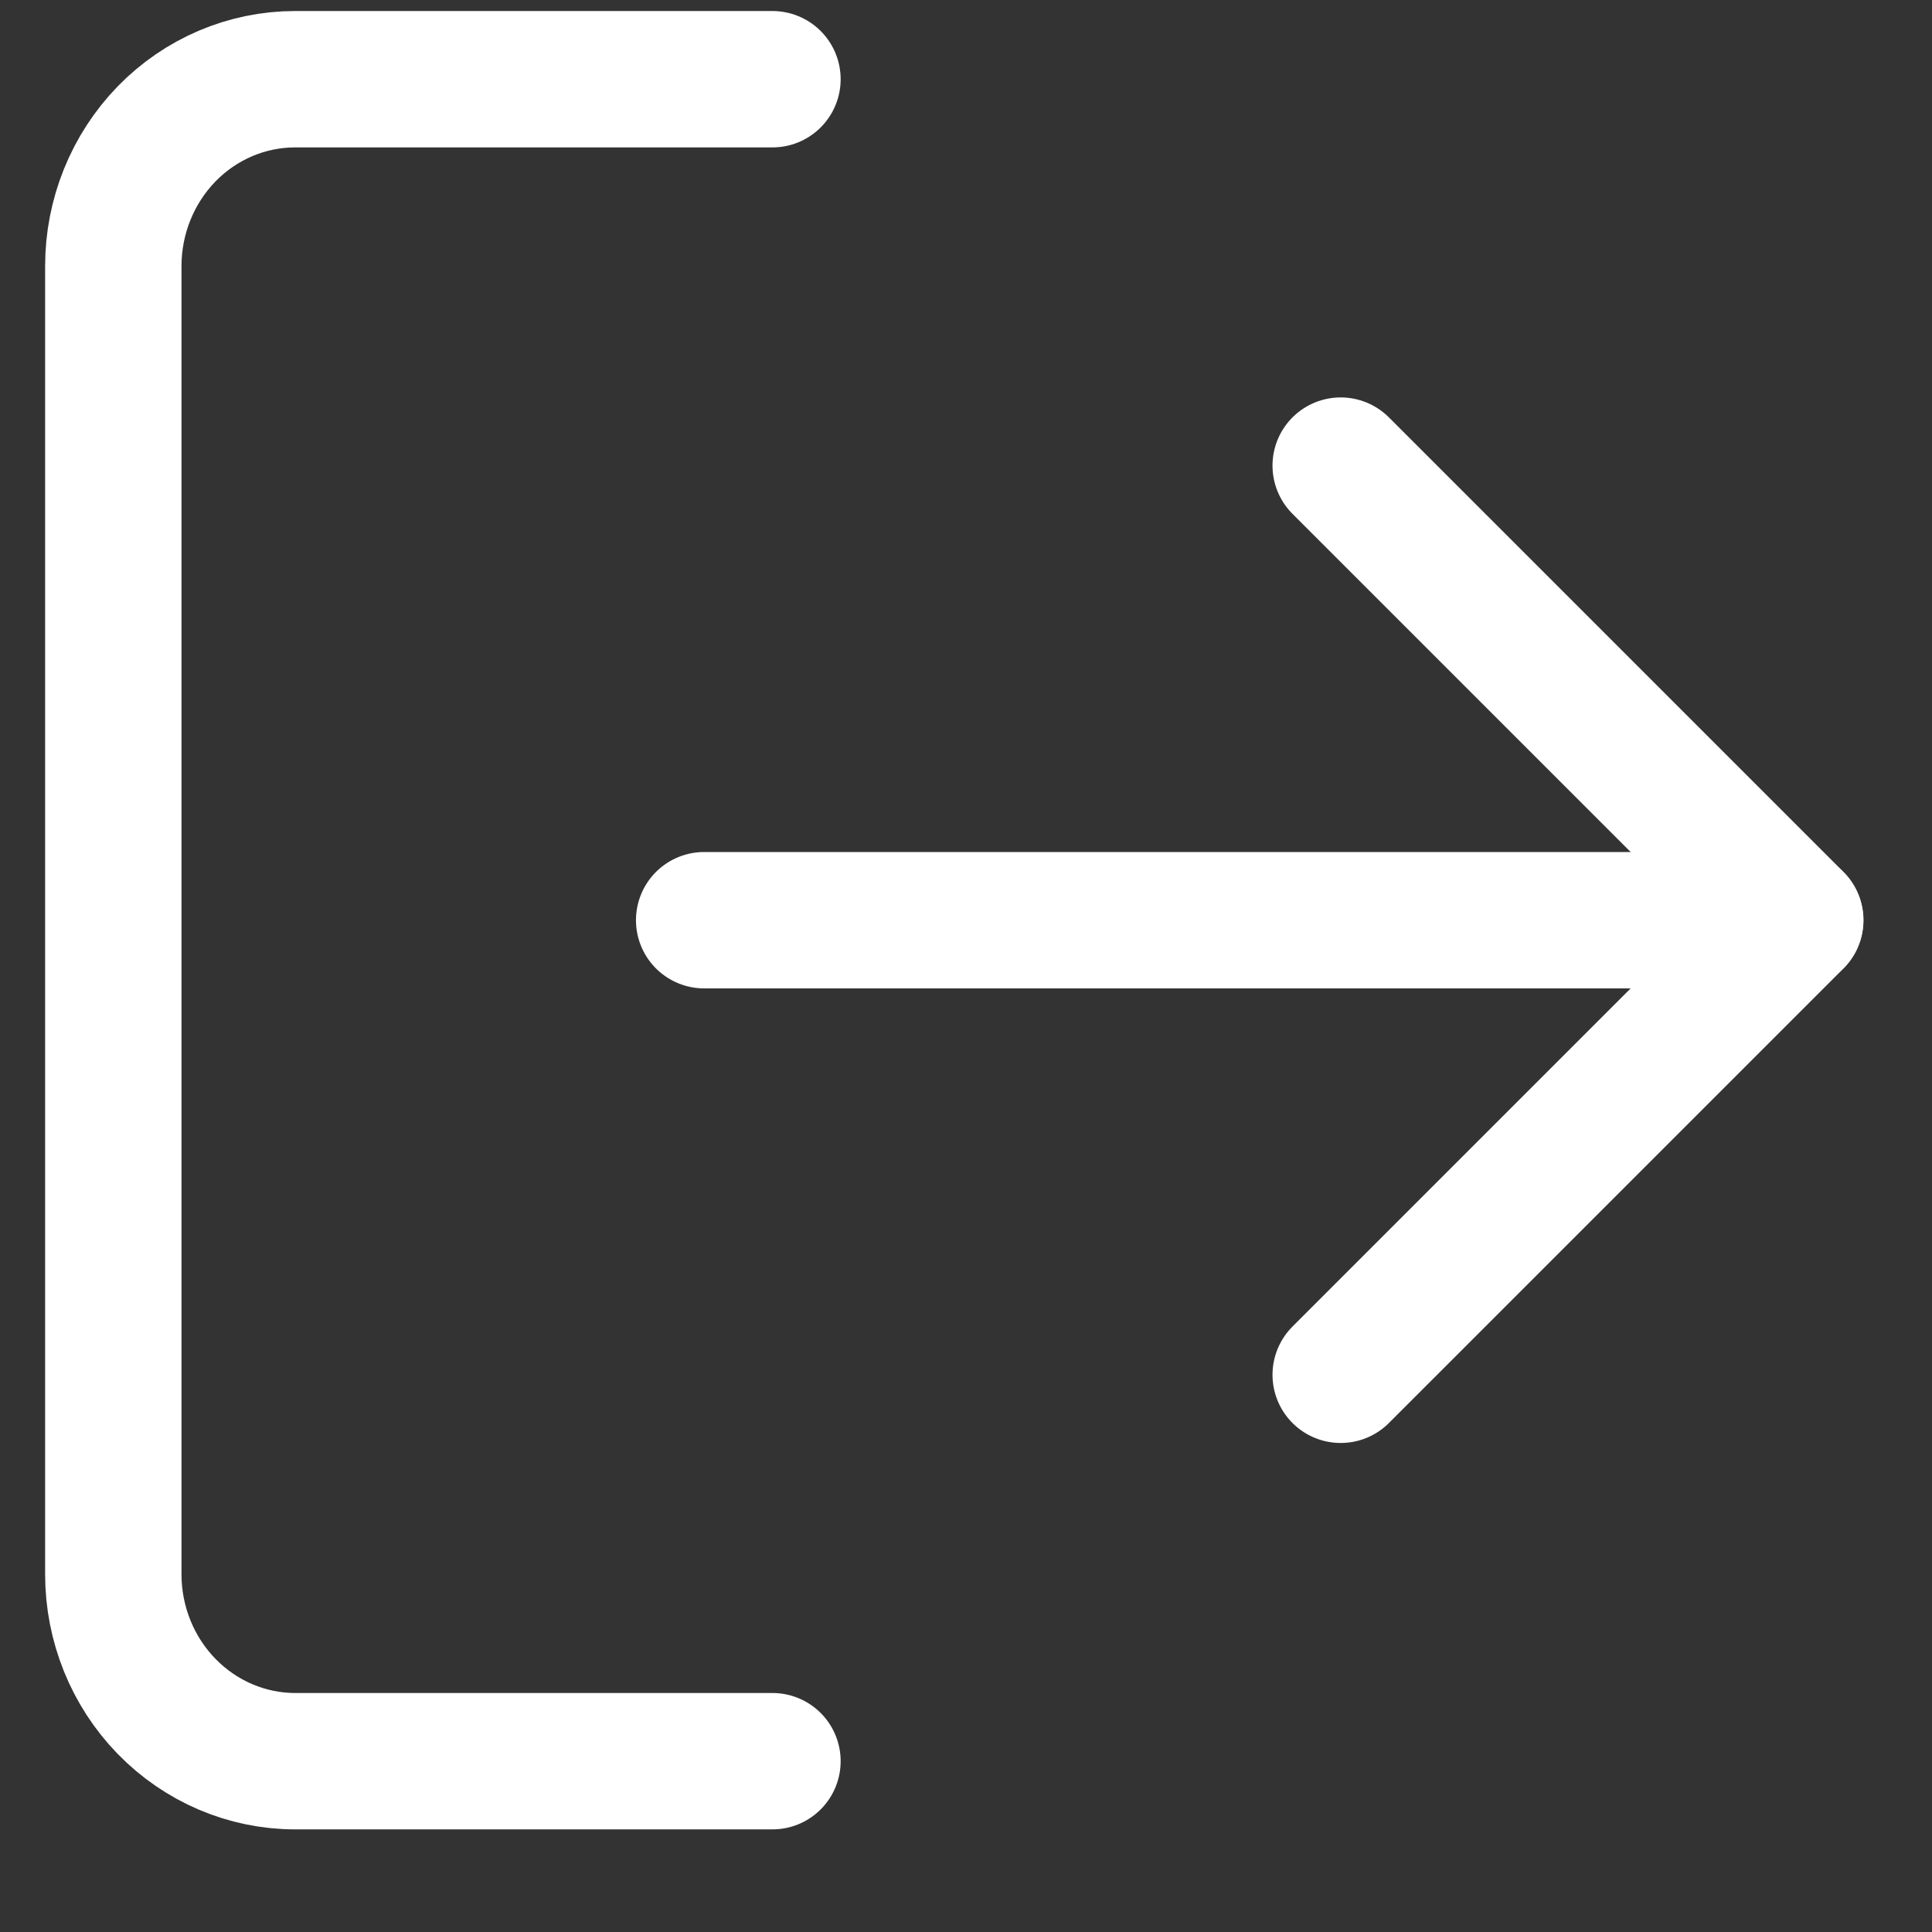
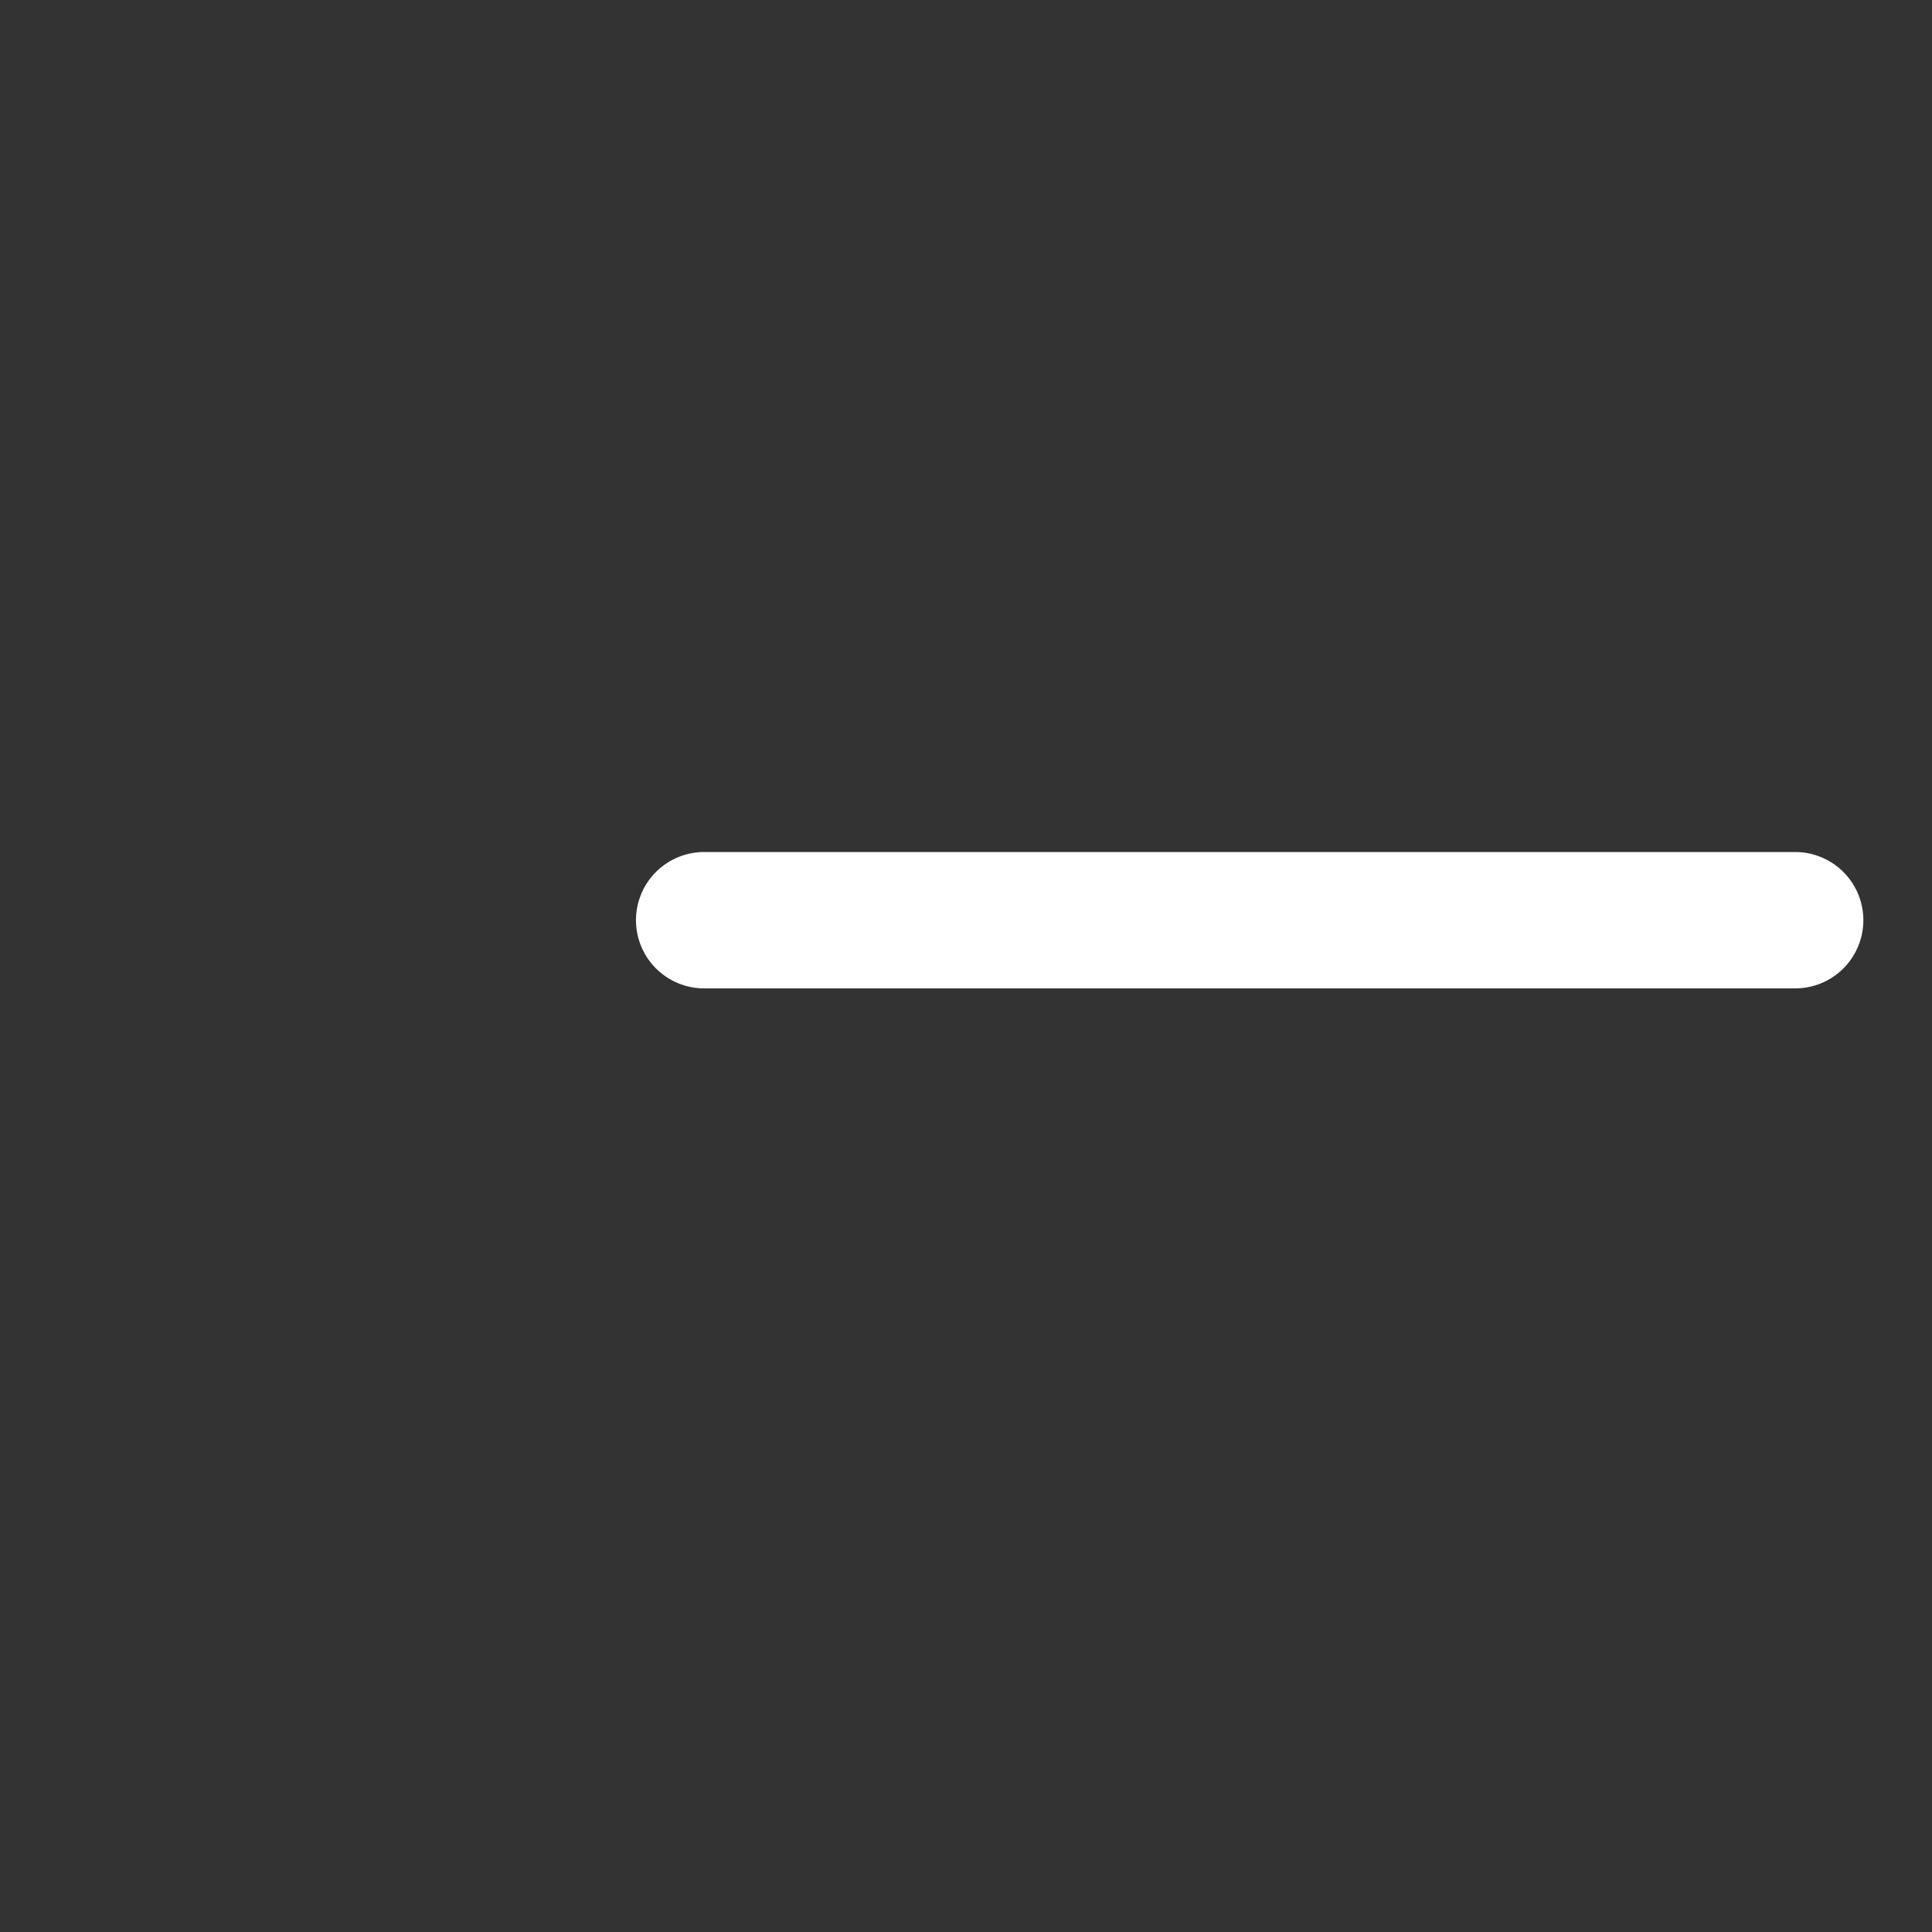
<svg xmlns="http://www.w3.org/2000/svg" width="17" height="17" viewBox="0 0 17 17" fill="none">
  <rect x="0" y="0" width="17" height="17" fill="#333333" stroke="none" />
-   <path d="M6.797 15.497H2.597C2.173 15.497 1.766 15.323 1.466 15.015C1.166 14.707 0.997 14.289 0.997 13.852V2.341C0.997 1.905 1.166 1.487 1.466 1.178C1.766 0.87 2.173 0.697 2.597 0.697H6.797" stroke="white" stroke-width="1.2" stroke-linecap="round" stroke-linejoin="round" />
-   <path d="M11.797 12.097L15.797 8.097L11.797 4.097" stroke="white" stroke-width="1.2" stroke-linecap="round" stroke-linejoin="round" />
  <path d="M15.796 8.097H6.196" stroke="white" stroke-width="1.2" stroke-linecap="round" stroke-linejoin="round" />
</svg>